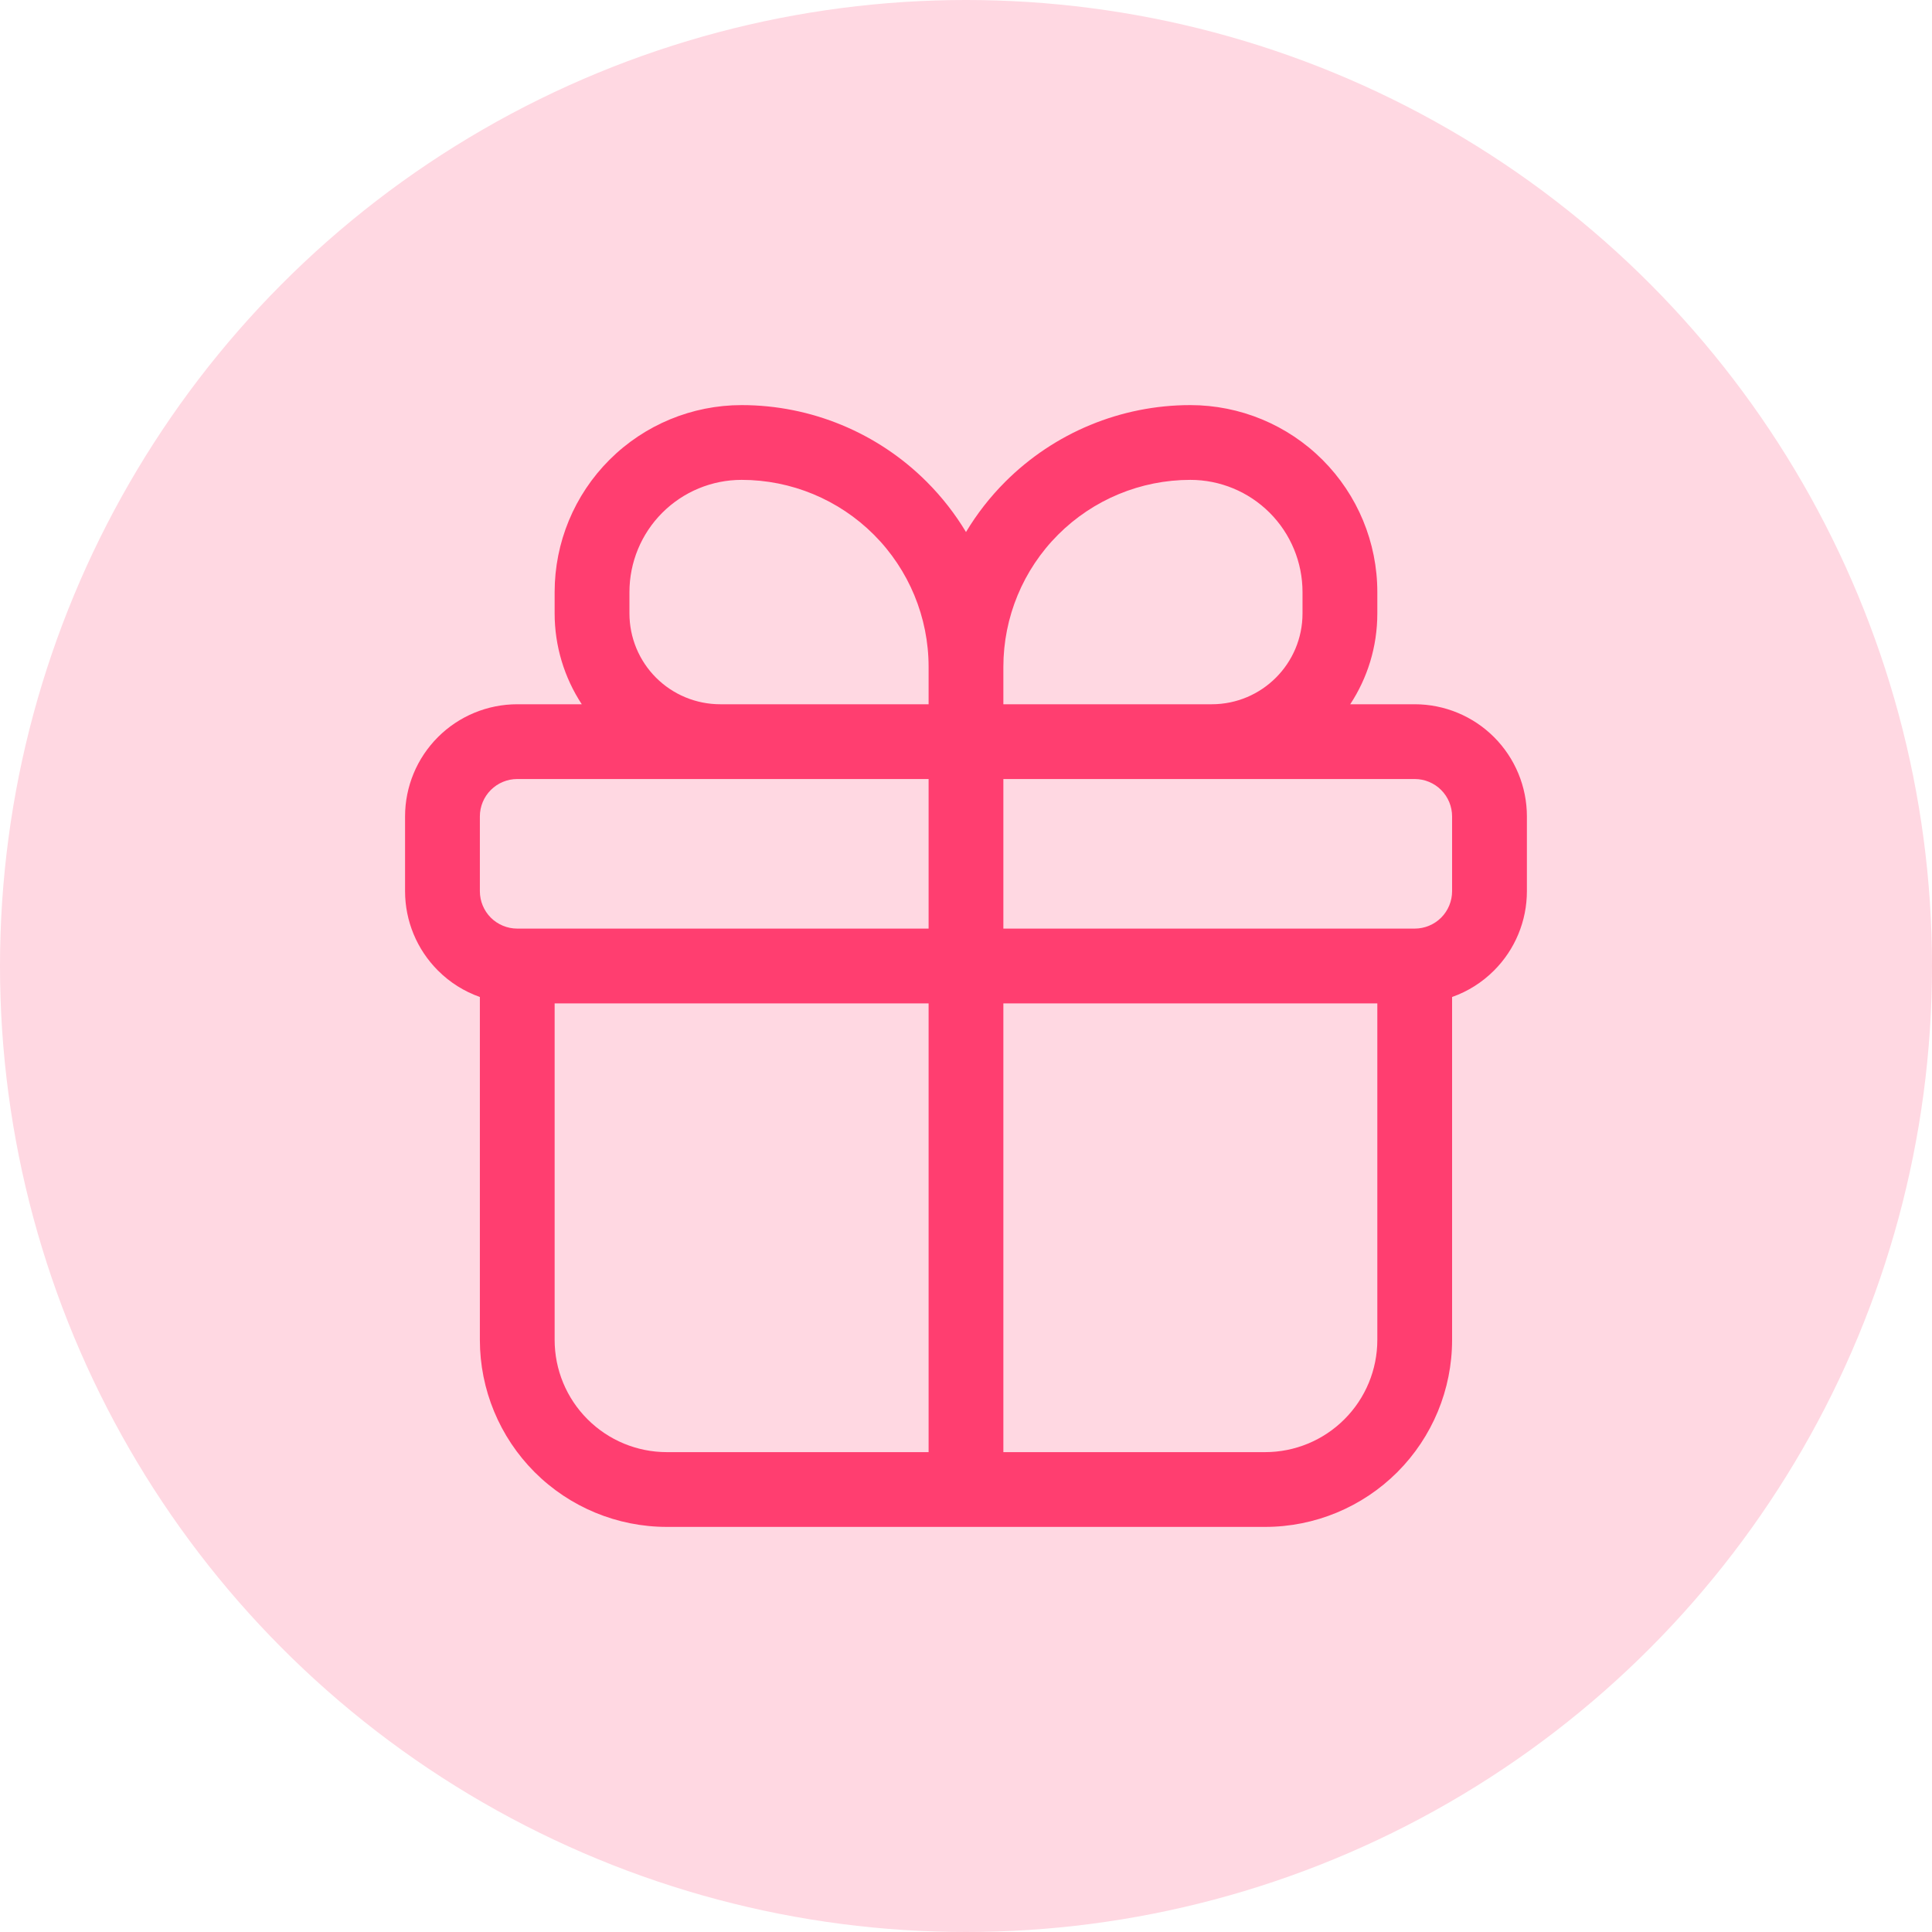
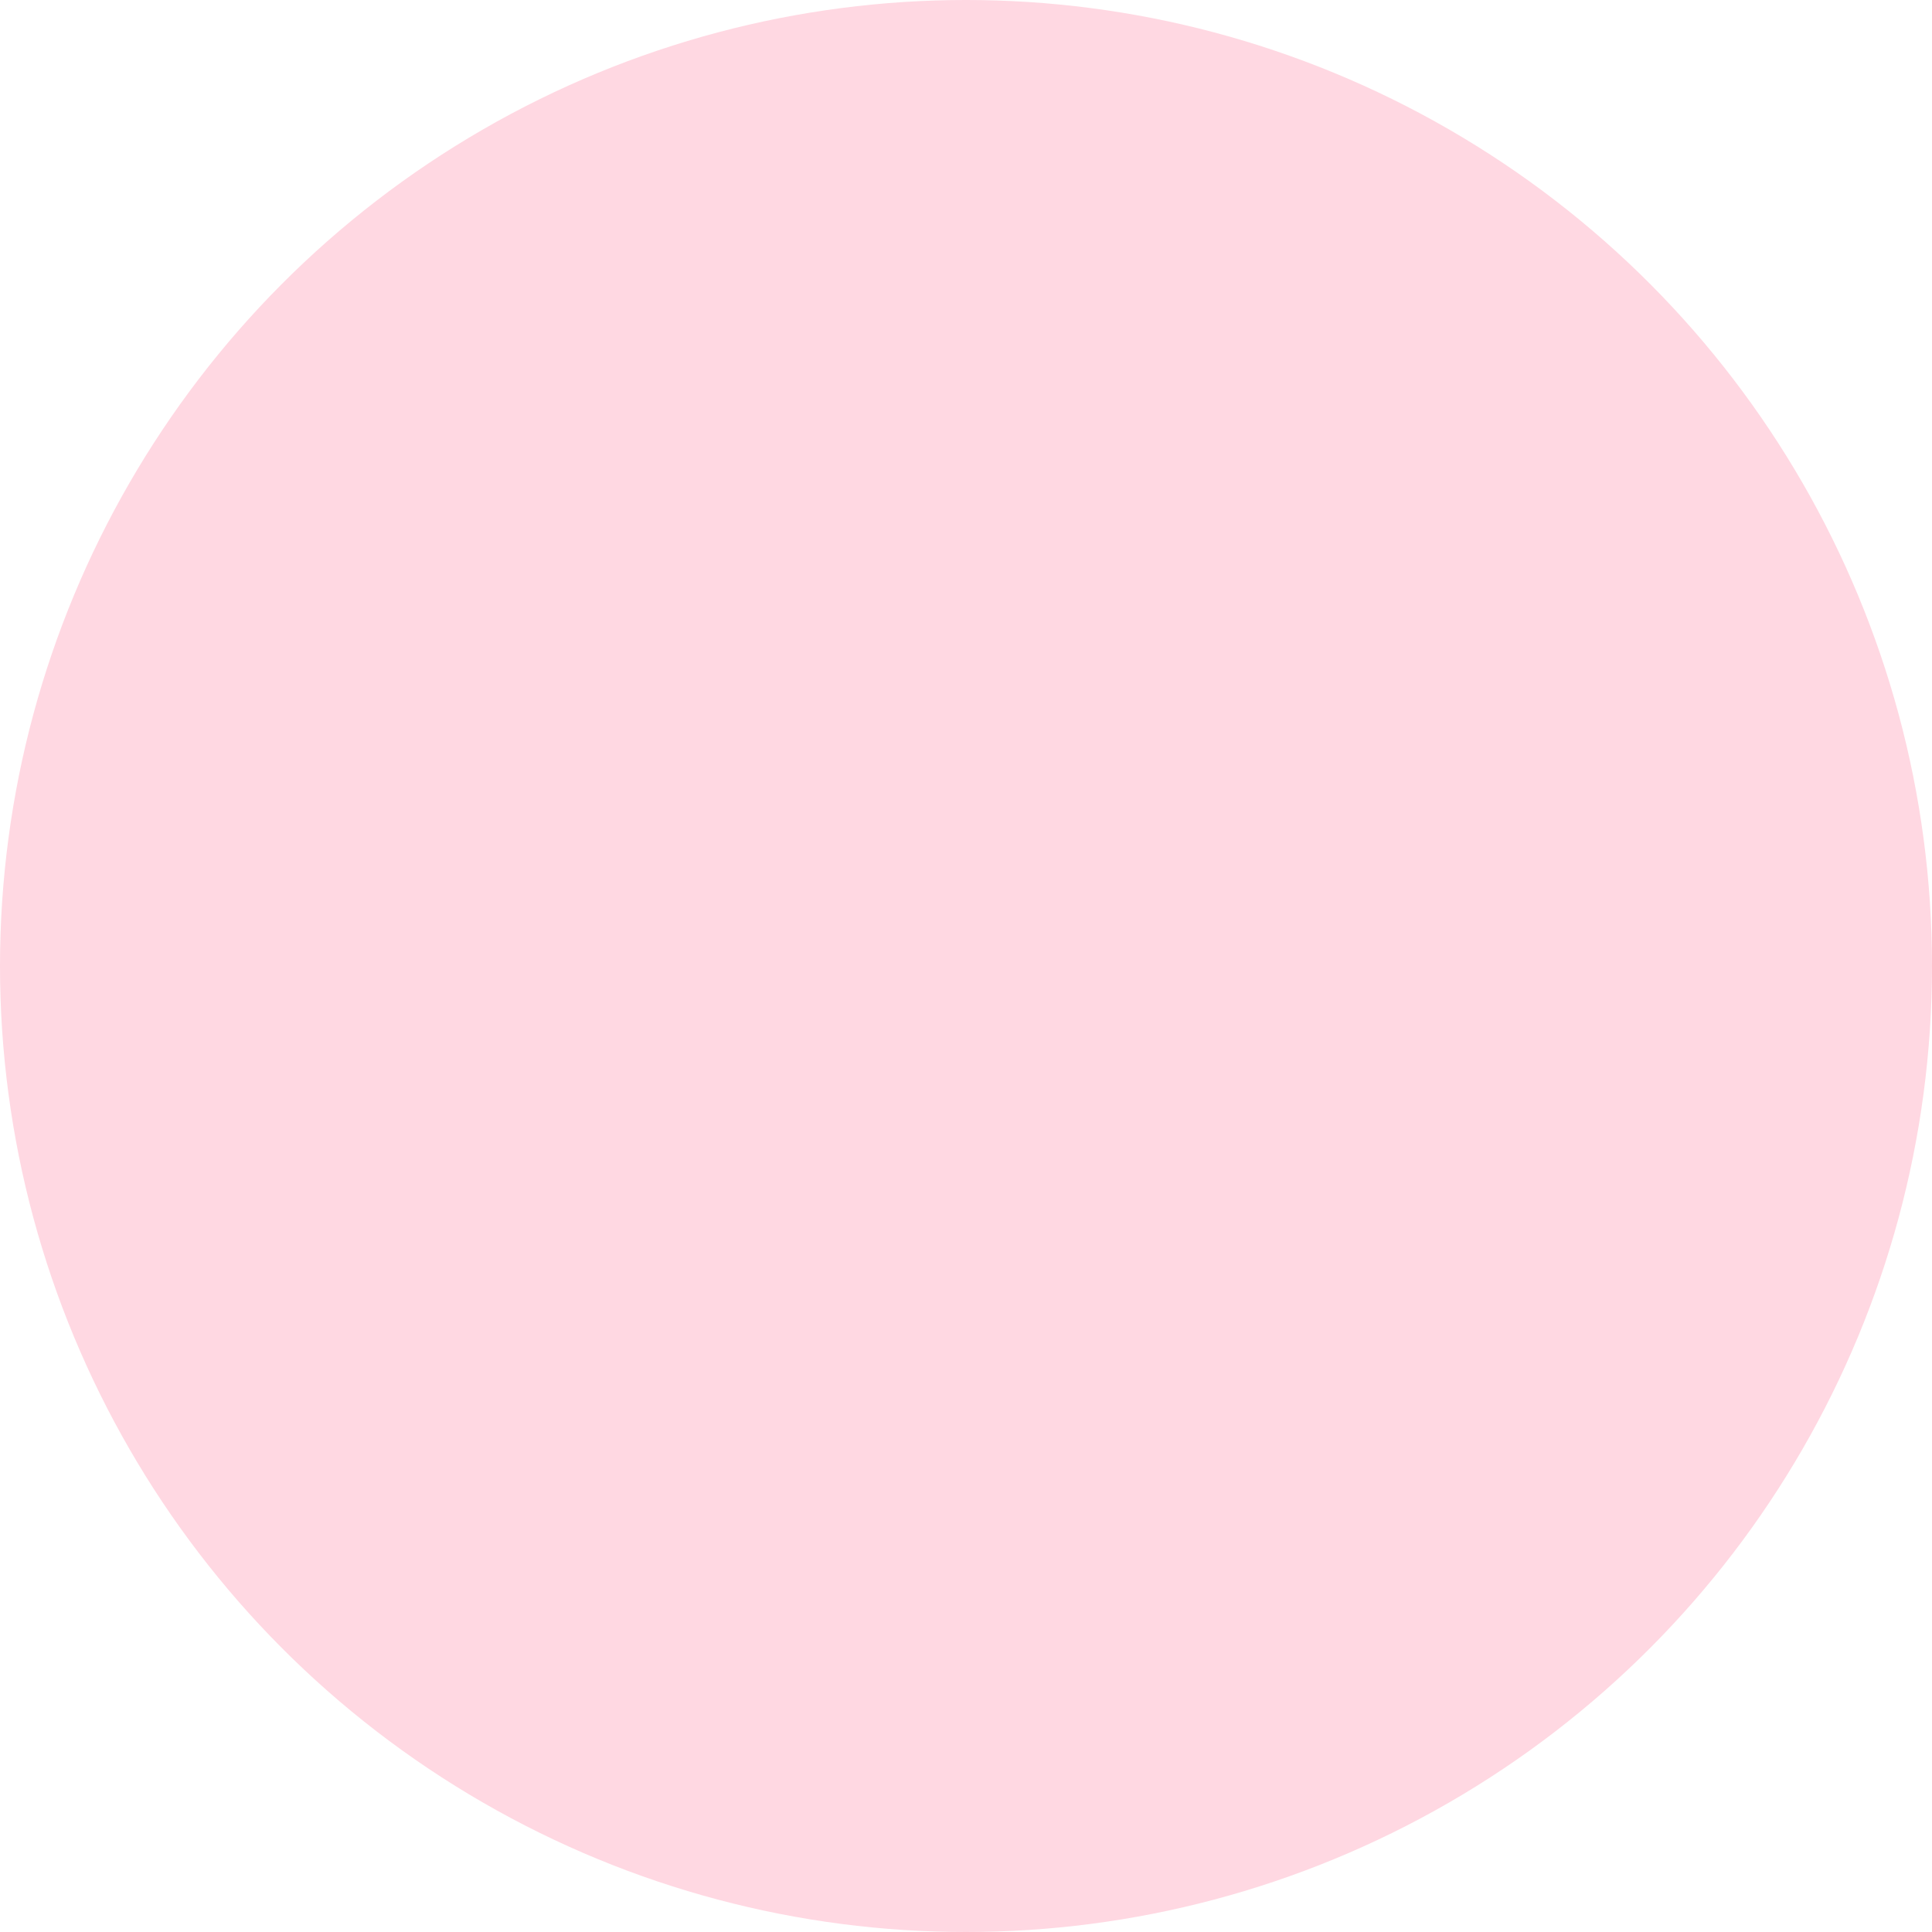
<svg xmlns="http://www.w3.org/2000/svg" width="50" height="50" viewBox="0 0 50 50" fill="none">
  <circle cx="25" cy="25" r="25" fill="#FFD8E2" />
-   <path fill-rule="evenodd" clip-rule="evenodd" d="M19.193 12.419C18.423 12.419 17.685 12.725 17.14 13.27C16.596 13.814 16.29 14.553 16.29 15.323V15.876C16.29 16.499 16.537 17.097 16.978 17.538C17.196 17.756 17.455 17.929 17.74 18.047C18.025 18.165 18.331 18.226 18.64 18.226H24.032V17.258C24.032 15.975 23.522 14.744 22.615 13.837C21.707 12.929 20.476 12.419 19.193 12.419ZM25 13.769C24.717 13.299 24.377 12.862 23.983 12.468C22.713 11.198 20.99 10.484 19.193 10.484C17.91 10.484 16.679 10.994 15.772 11.901C14.864 12.809 14.354 14.039 14.354 15.323V15.876C14.354 16.717 14.602 17.533 15.056 18.226H13.387C12.617 18.226 11.878 18.532 11.334 19.076C10.789 19.621 10.483 20.359 10.483 21.129V23.064C10.483 23.834 10.789 24.573 11.334 25.117C11.643 25.427 12.014 25.659 12.419 25.802V34.677C12.419 35.961 12.929 37.191 13.836 38.099C14.743 39.006 15.974 39.516 17.258 39.516H32.742C34.025 39.516 35.255 39.006 36.163 38.099C37.07 37.191 37.58 35.961 37.58 34.677V25.802C37.985 25.659 38.356 25.427 38.665 25.117C39.21 24.573 39.516 23.834 39.516 23.064V21.129C39.516 20.359 39.21 19.621 38.665 19.076C38.121 18.532 37.382 18.226 36.612 18.226H34.944C35.387 17.551 35.645 16.744 35.645 15.876V15.323C35.645 14.039 35.135 12.809 34.227 11.901C33.32 10.994 32.089 10.484 30.806 10.484C29.009 10.484 27.286 11.198 26.016 12.468C25.622 12.862 25.282 13.299 25 13.769ZM25.967 20.161V24.032H36.612C36.869 24.032 37.115 23.93 37.297 23.749C37.478 23.567 37.58 23.321 37.58 23.064V21.129C37.58 20.872 37.478 20.626 37.297 20.445C37.115 20.263 36.869 20.161 36.612 20.161H25.967ZM24.032 24.032V20.161H13.387C13.13 20.161 12.884 20.263 12.702 20.445C12.521 20.626 12.419 20.872 12.419 21.129V23.064C12.419 23.321 12.521 23.567 12.702 23.749C12.884 23.93 13.13 24.032 13.387 24.032H24.032ZM24.032 25.968V37.581H17.258C16.488 37.581 15.749 37.275 15.205 36.73C14.66 36.186 14.354 35.447 14.354 34.677V25.968H24.032ZM25.967 37.581V25.968H35.645V34.677C35.645 35.447 35.339 36.186 34.794 36.73C34.25 37.275 33.511 37.581 32.742 37.581H25.967ZM25.967 18.226H31.36C32.658 18.226 33.709 17.173 33.709 15.876V15.323C33.709 14.553 33.403 13.814 32.859 13.27C32.314 12.725 31.576 12.419 30.806 12.419C29.523 12.419 28.292 12.929 27.384 13.837C26.477 14.744 25.967 15.975 25.967 17.258V18.226Z" fill="#FF3E70" />
</svg>